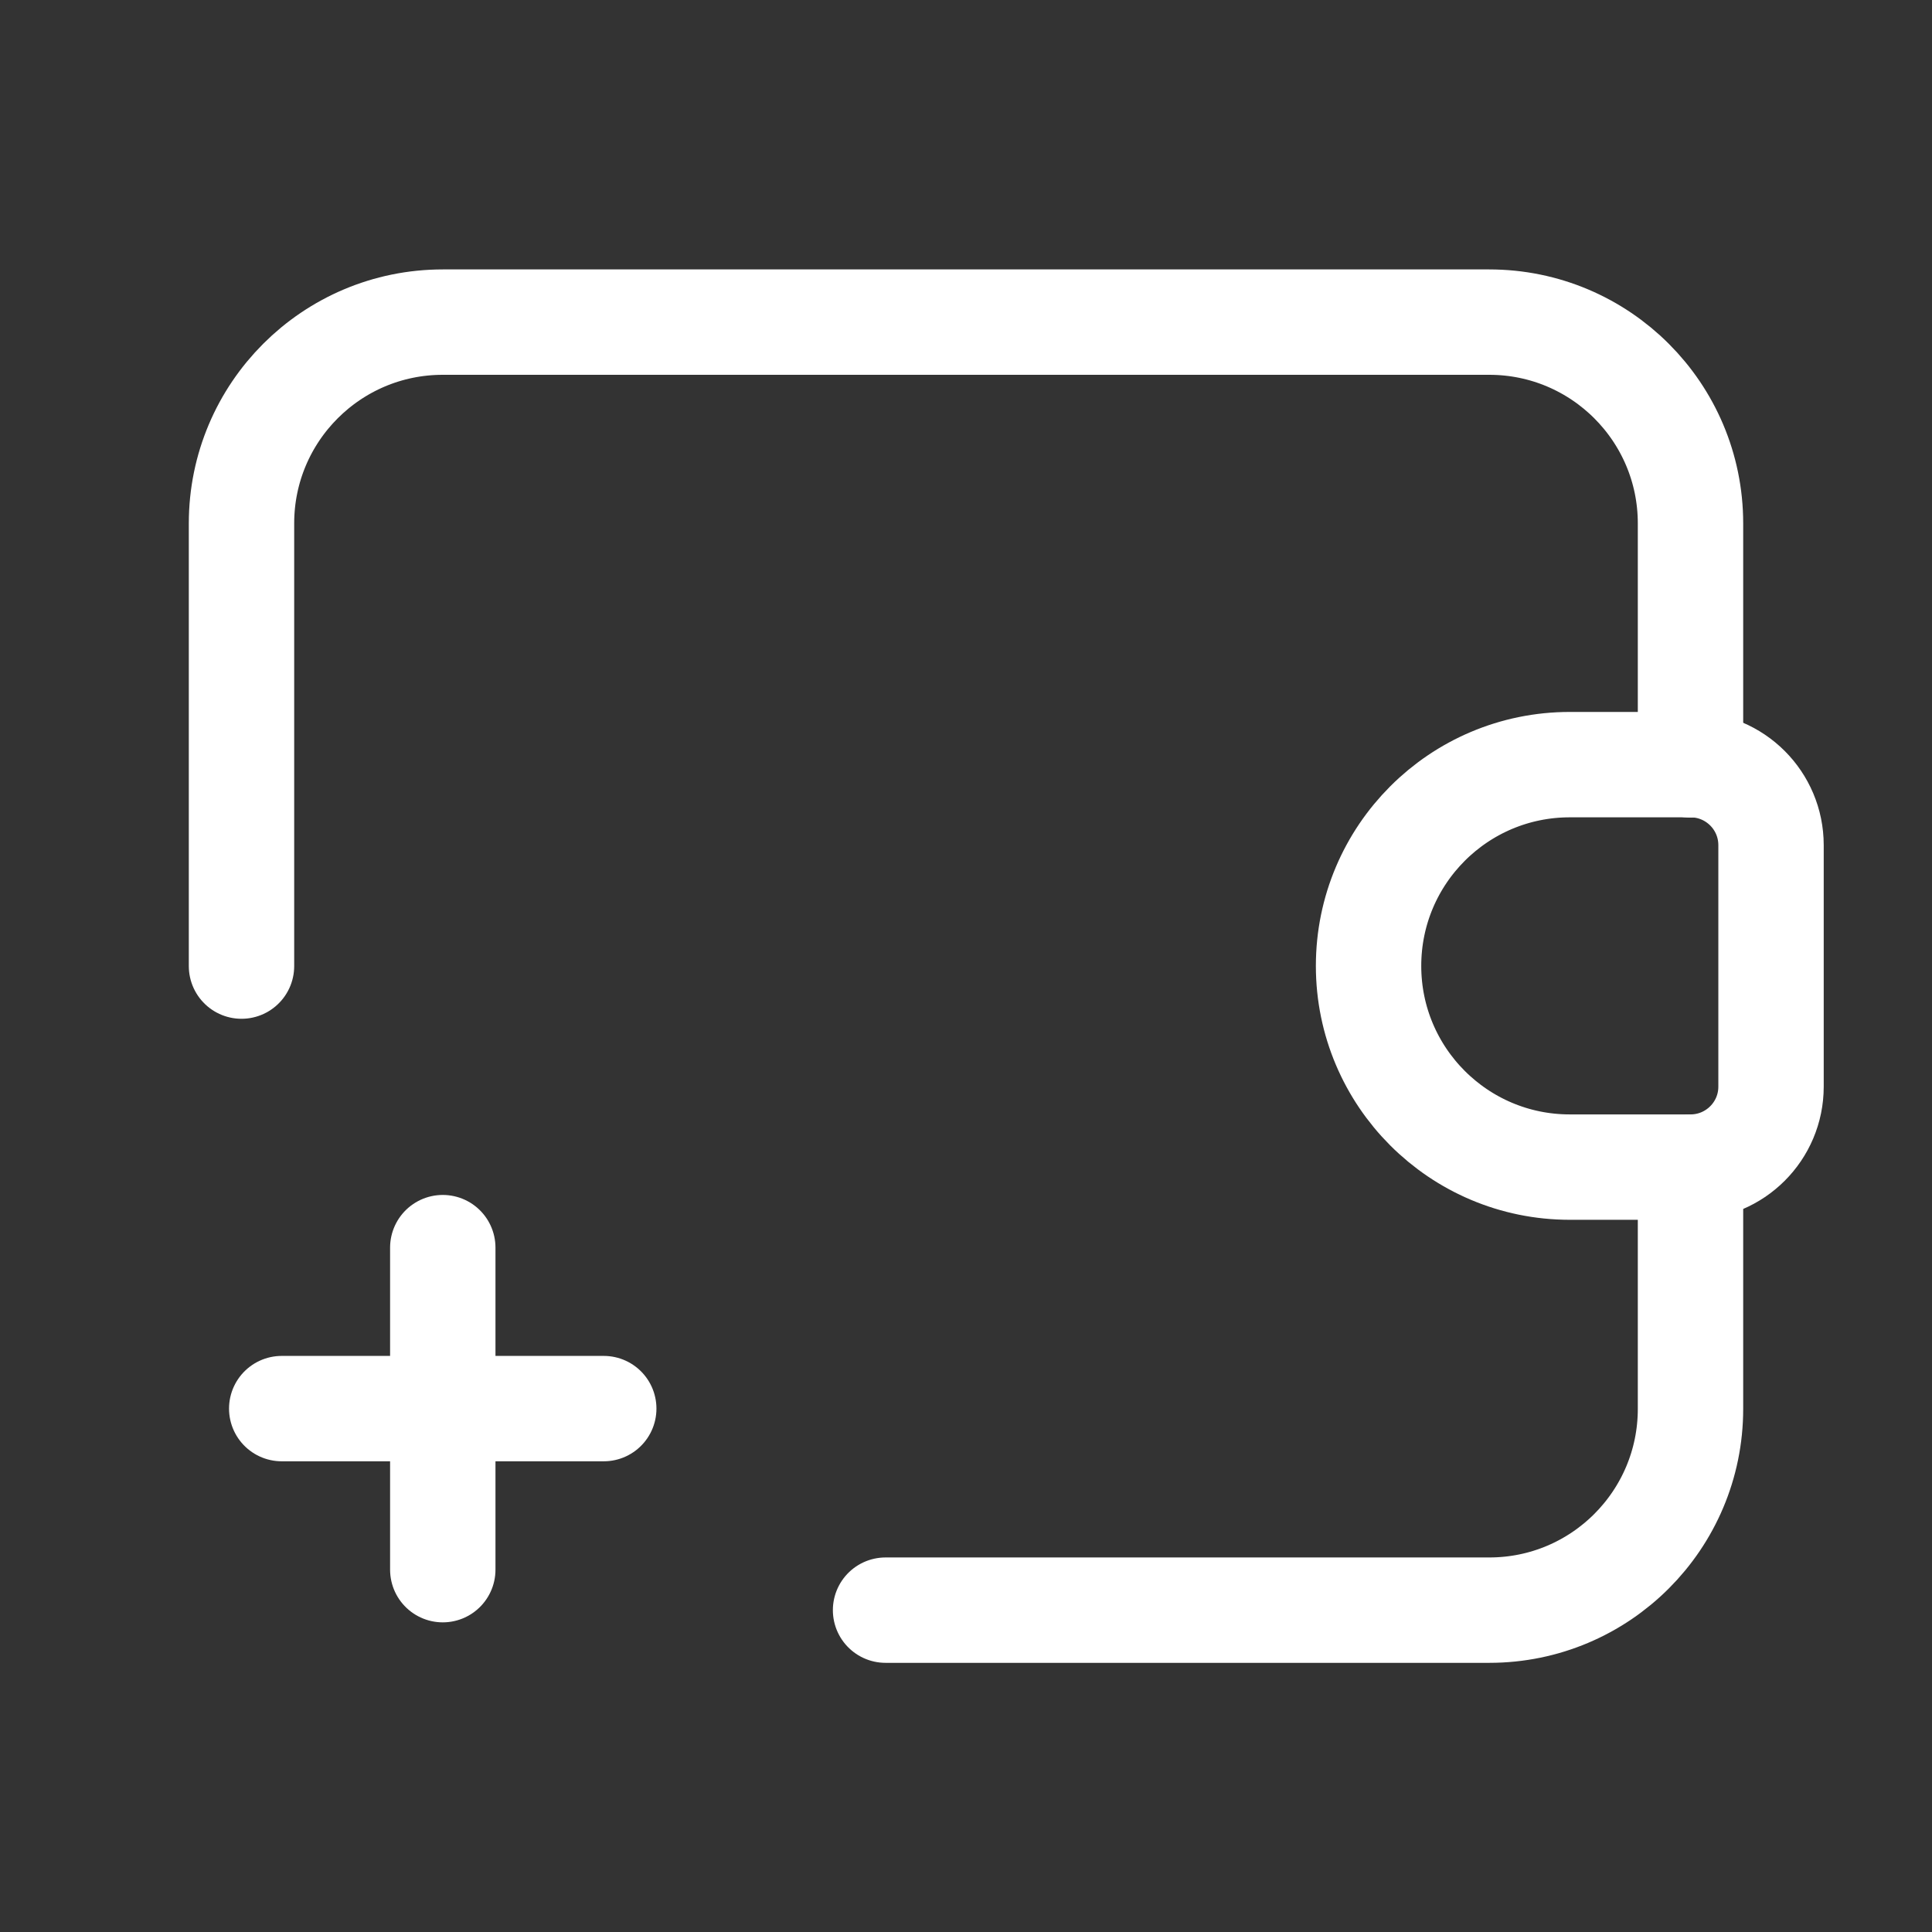
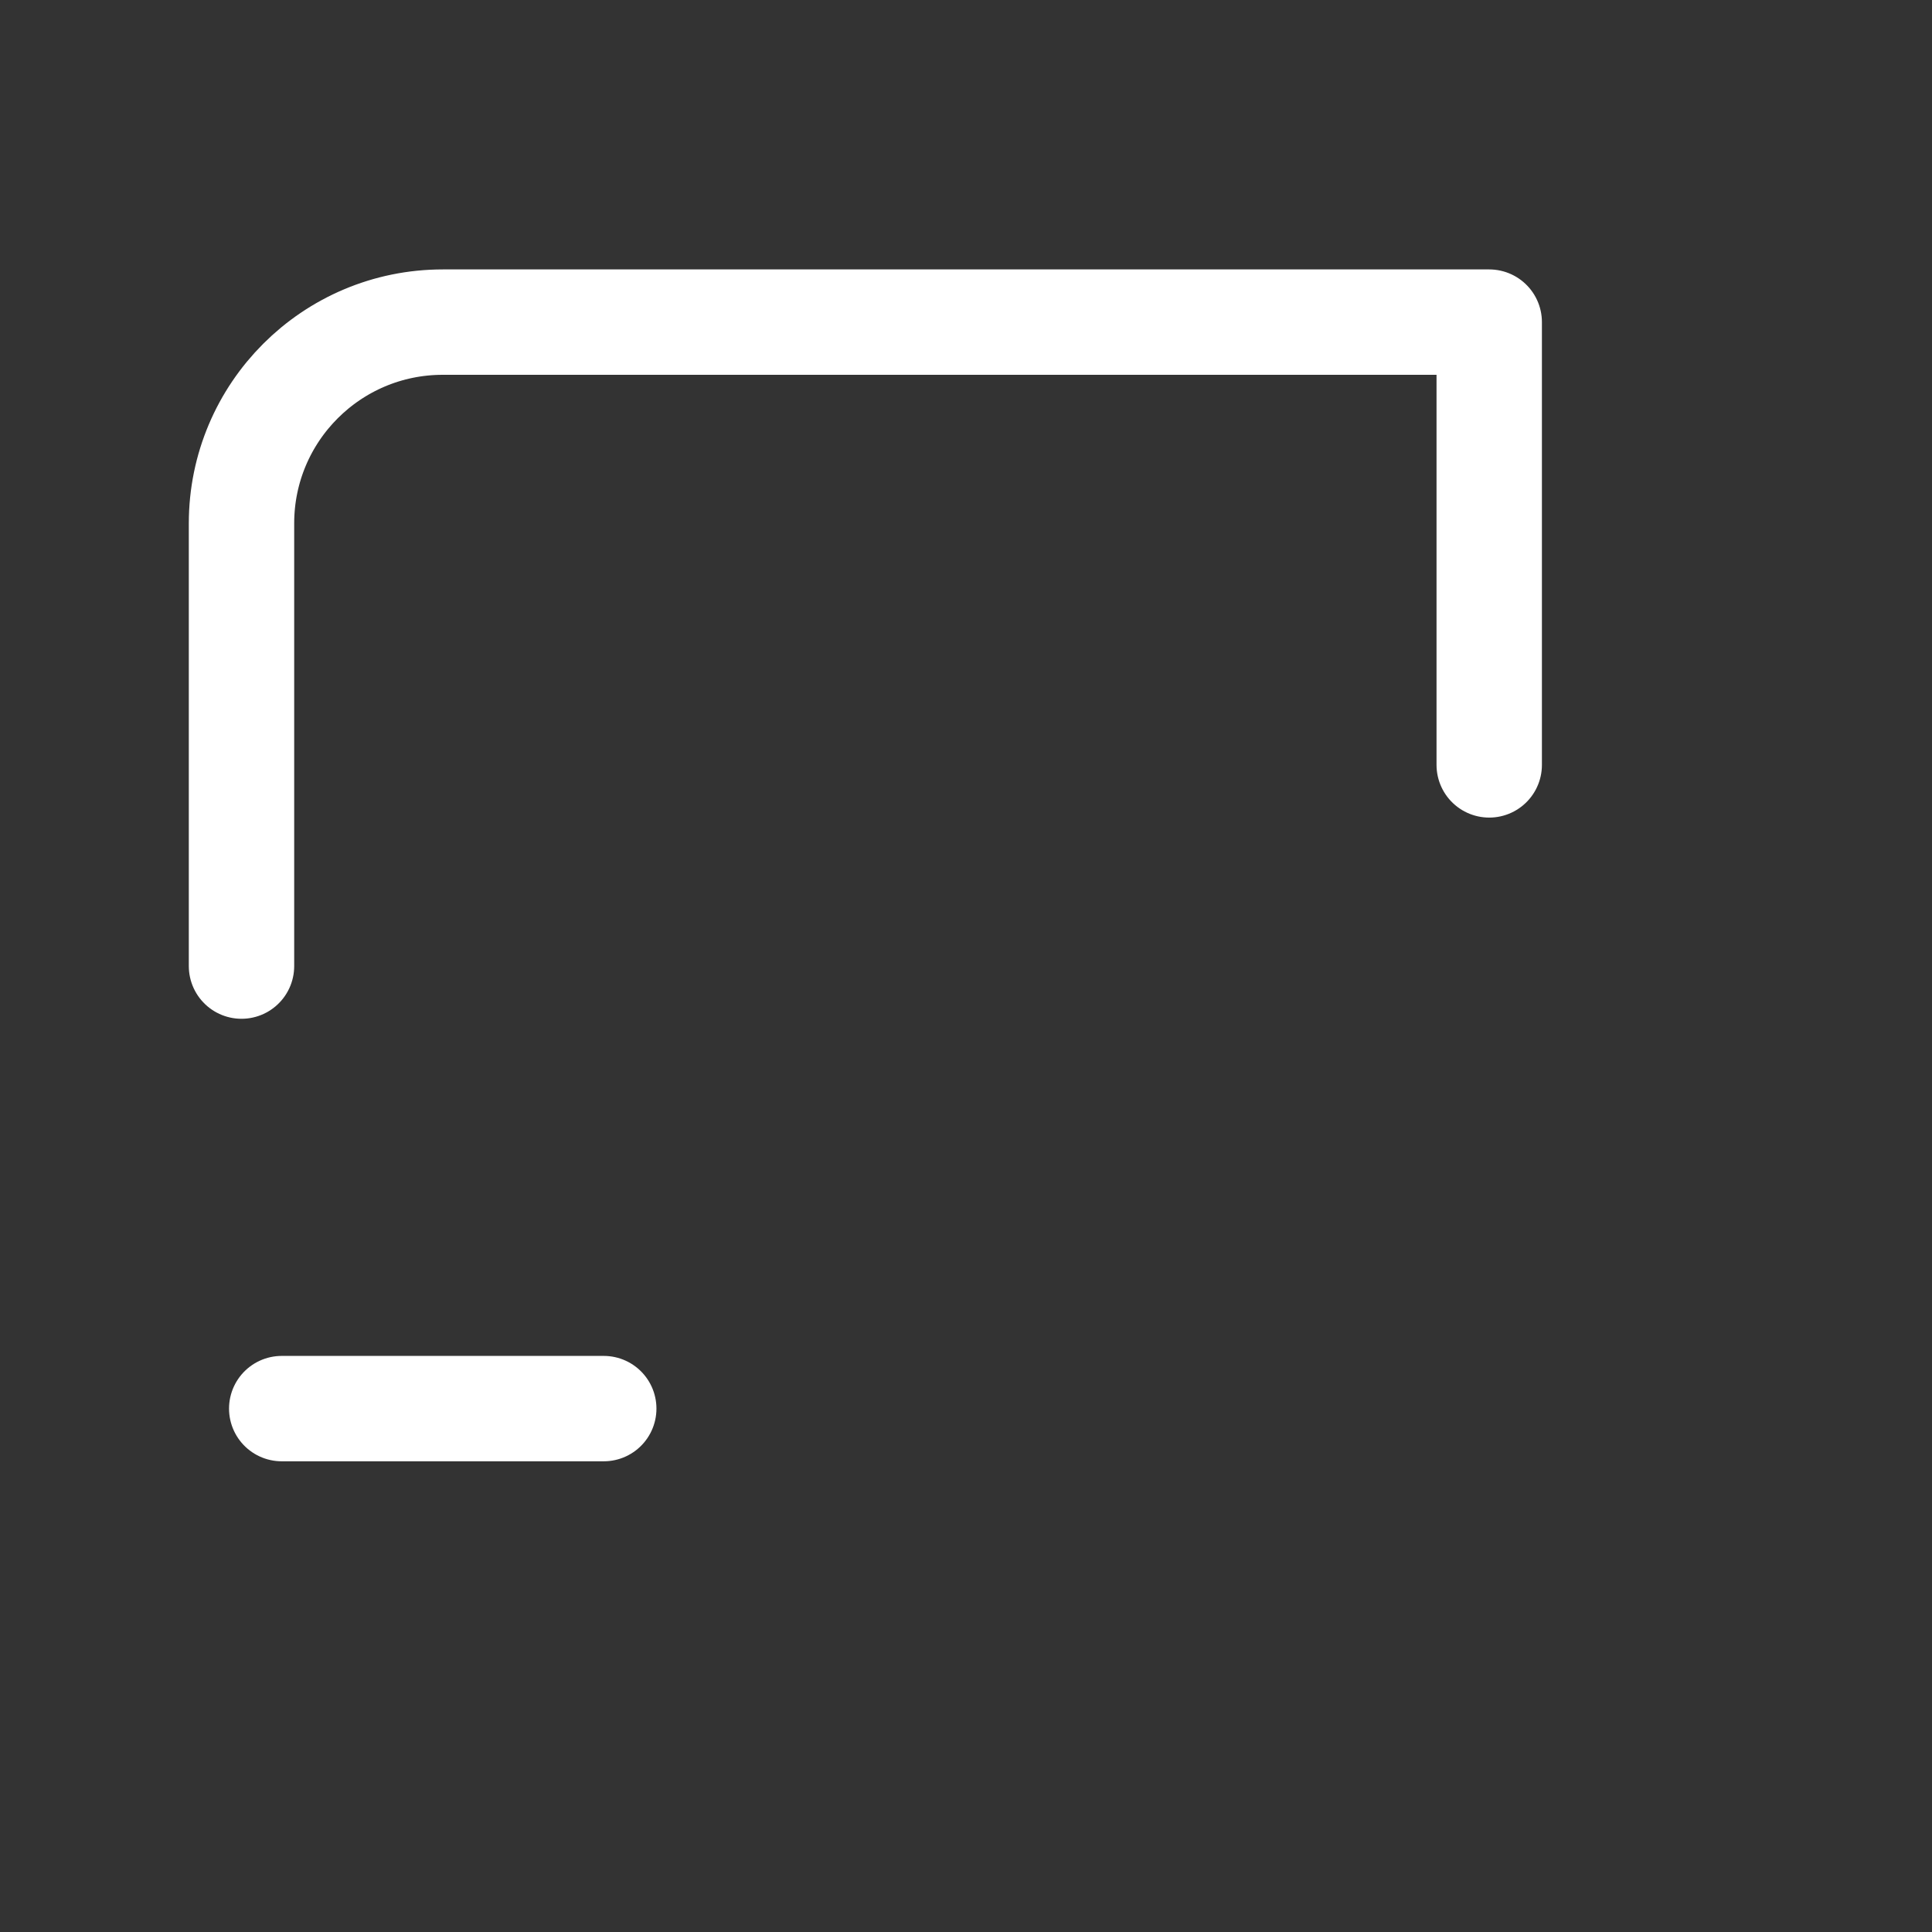
<svg xmlns="http://www.w3.org/2000/svg" width="22" height="22" viewBox="0 0 22 22" fill="none">
  <rect x="0" y="0" width="22" height="22" fill="#333333" stroke="none" />
-   <path d="M2.75 11.001V5.96C2.75 4.694 3.776 3.668 5.042 3.668H16.958C18.224 3.668 19.25 4.694 19.25 5.96V8.71" stroke="white" stroke-width="1.2" stroke-linecap="round" stroke-linejoin="round" />
-   <path d="M19.25 13.293V16.043C19.25 17.309 18.224 18.335 16.959 18.335H10.084" stroke="white" stroke-width="1.2" stroke-linecap="round" stroke-linejoin="round" />
-   <path fill-rule="evenodd" clip-rule="evenodd" d="M17.875 8.707H19.25C19.756 8.707 20.167 9.117 20.167 9.624V12.374C20.167 12.88 19.756 13.29 19.25 13.29H17.875C16.61 13.29 15.584 12.264 15.584 10.999V10.999C15.584 9.733 16.61 8.707 17.875 8.707V8.707Z" stroke="white" stroke-width="1.2" stroke-linecap="round" stroke-linejoin="round" />
+   <path d="M2.75 11.001V5.96C2.75 4.694 3.776 3.668 5.042 3.668H16.958V8.71" stroke="white" stroke-width="1.2" stroke-linecap="round" stroke-linejoin="round" />
  <path d="M3.208 16.04H6.875" stroke="white" stroke-width="1.2" stroke-linecap="round" stroke-linejoin="round" />
-   <path d="M5.042 17.874V14.207" stroke="white" stroke-width="1.2" stroke-linecap="round" stroke-linejoin="round" />
</svg>